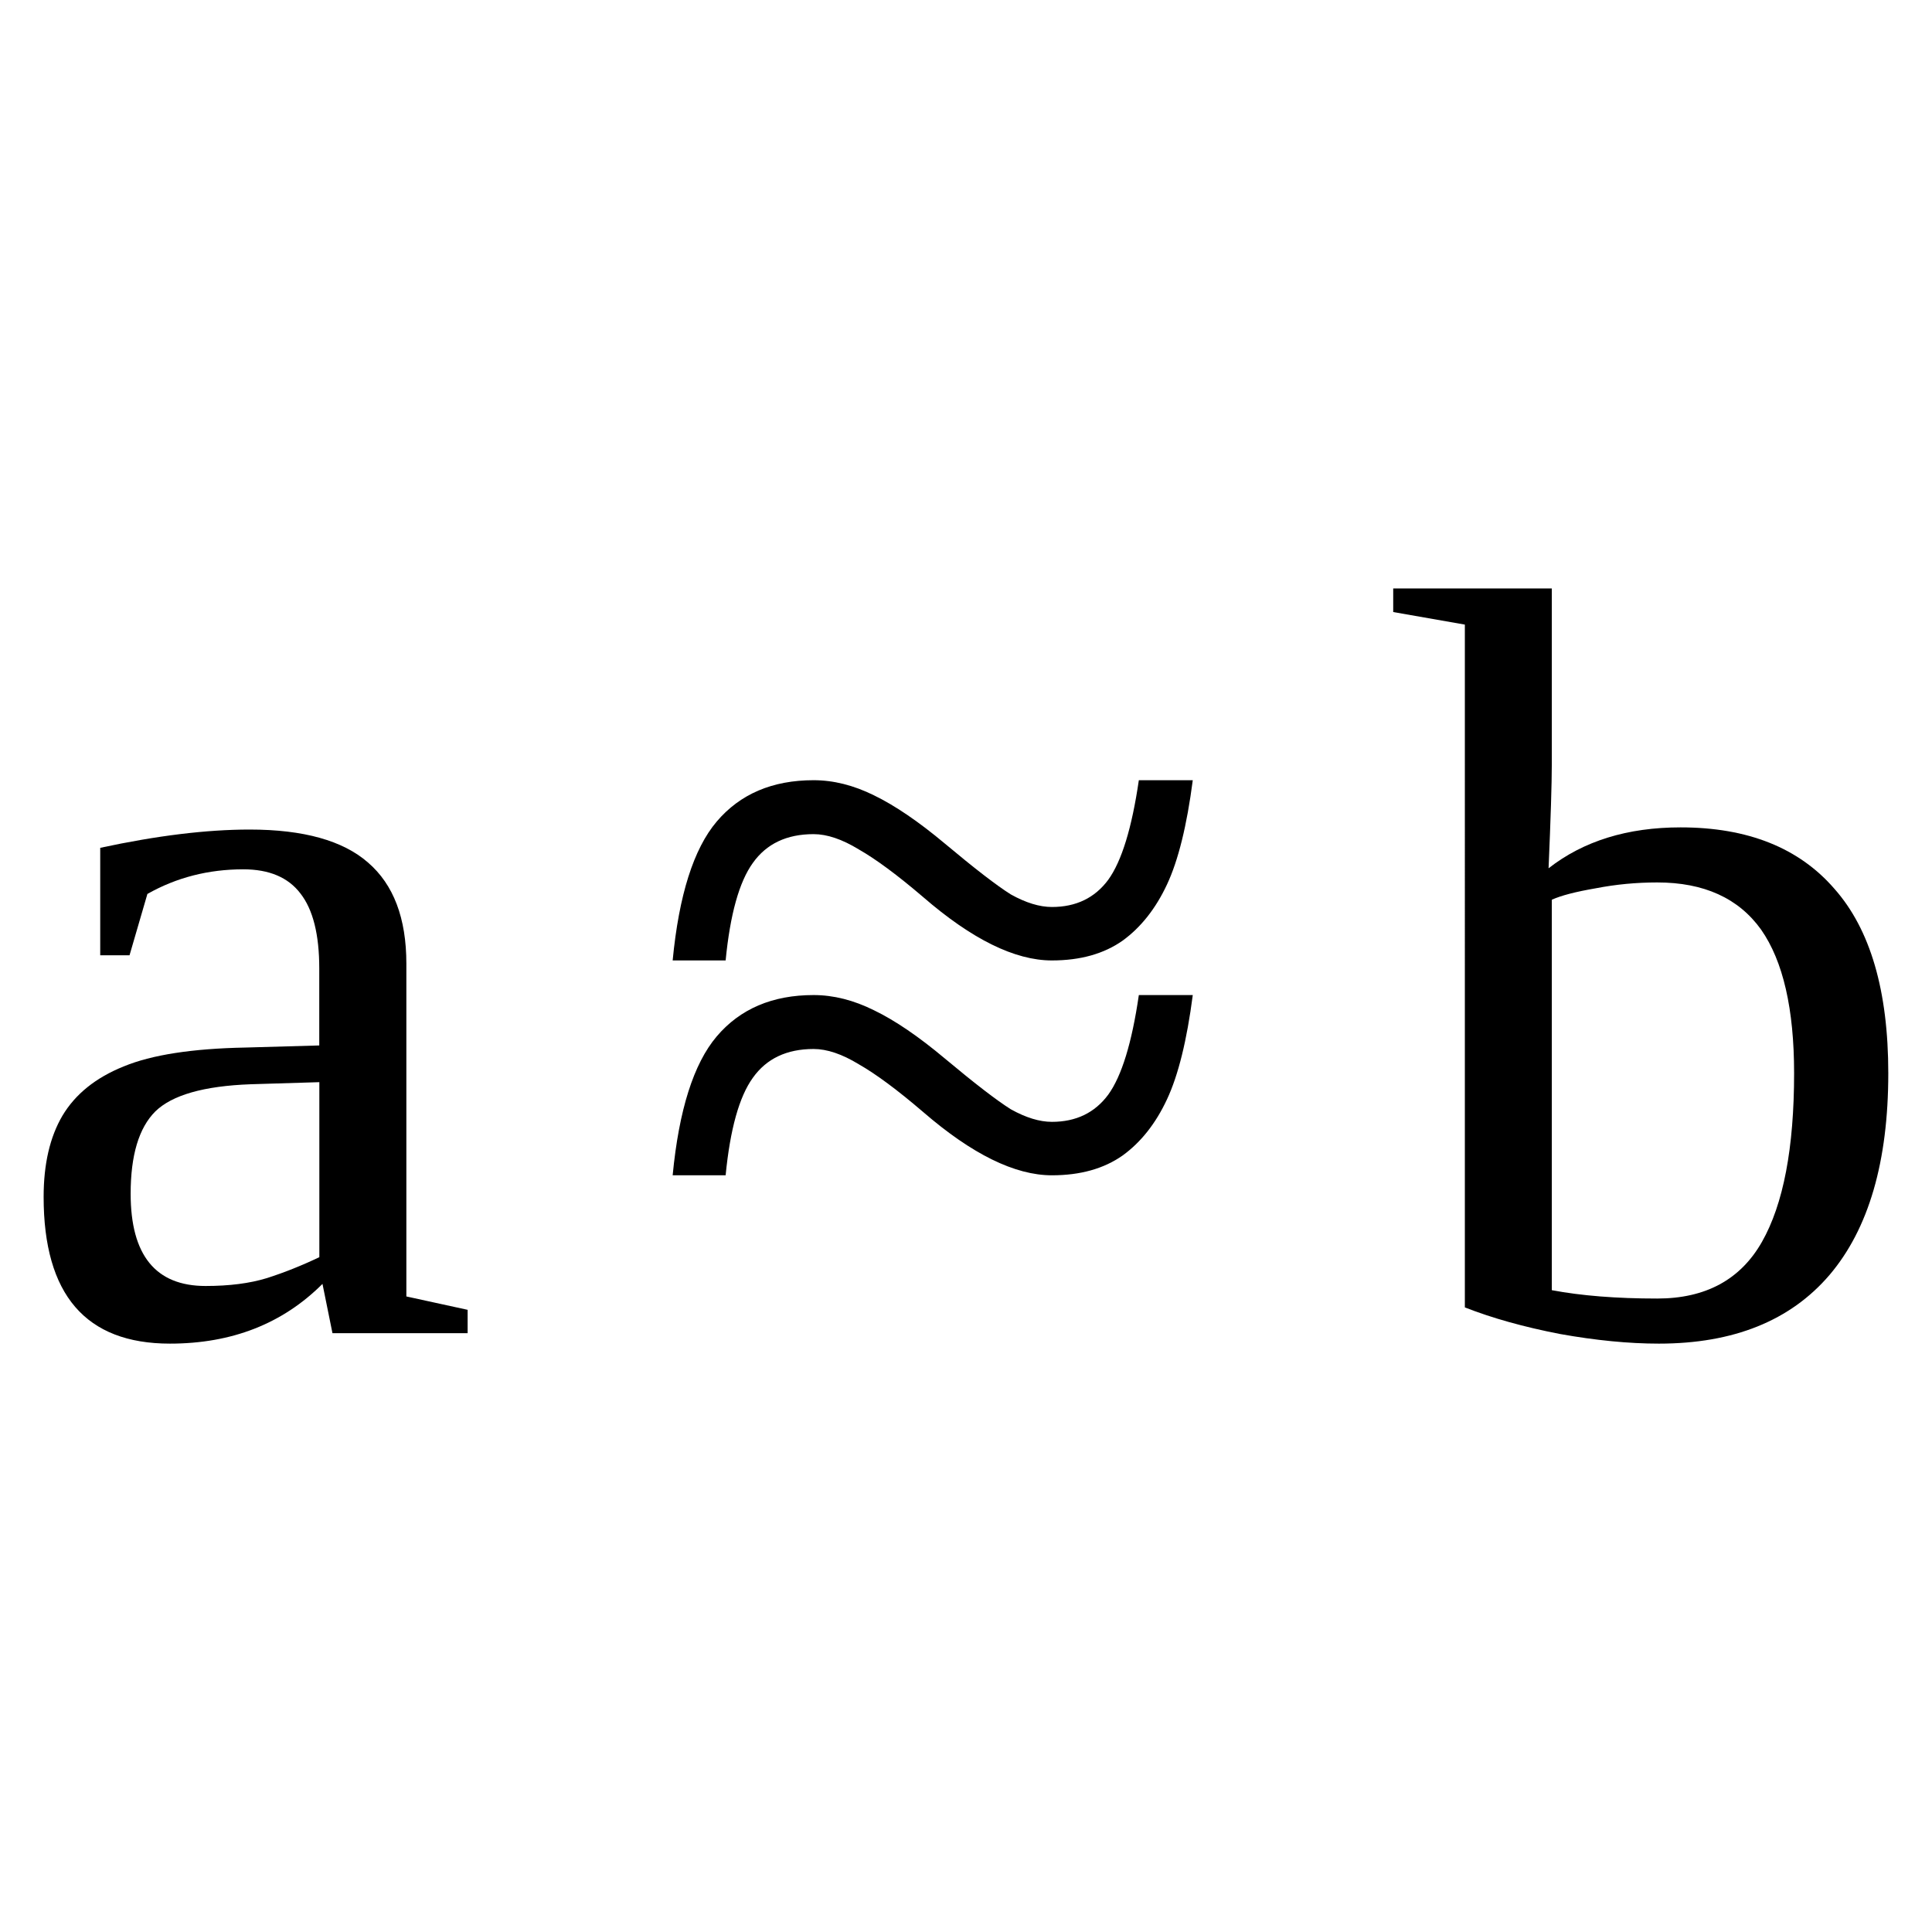
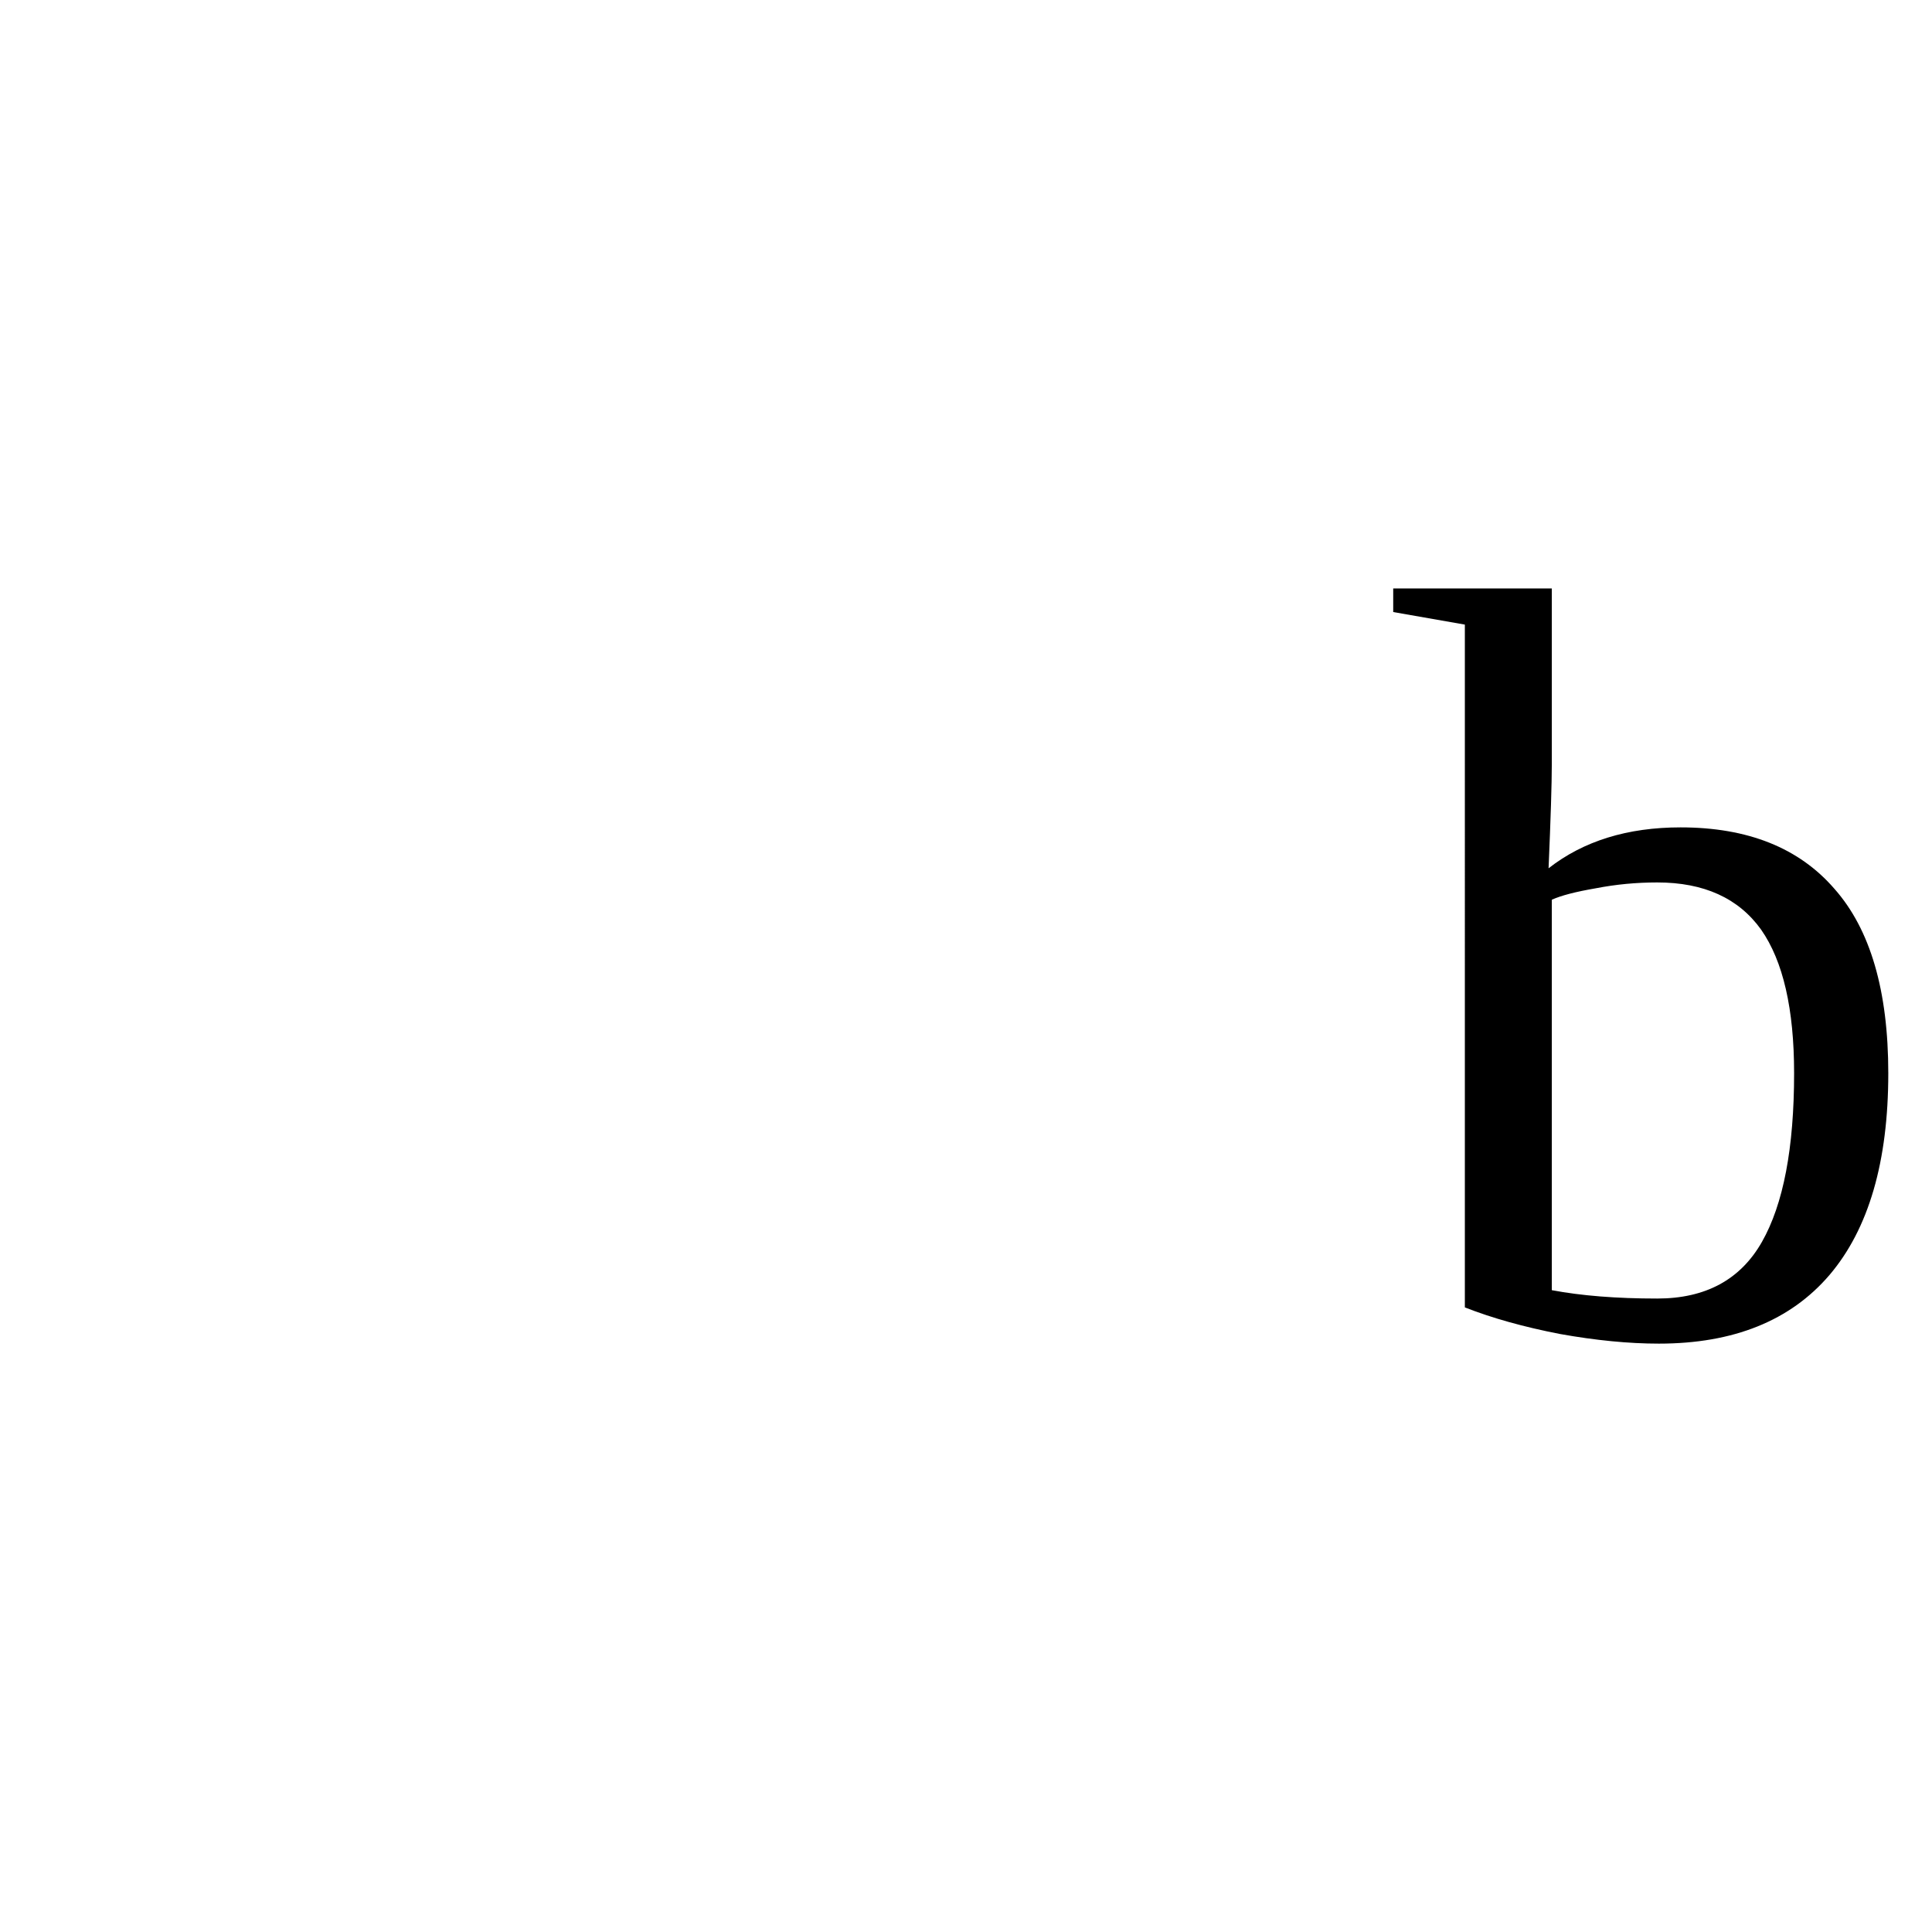
<svg xmlns="http://www.w3.org/2000/svg" xmlns:ns1="http://sodipodi.sourceforge.net/DTD/sodipodi-0.dtd" xmlns:ns2="http://www.inkscape.org/namespaces/inkscape" version="1.1" id="svg106" ns1:docname="bi21307.svg" width="24" height="24" ns2:version="0.92.4 (5da689c313, 2019-01-14)">
  <defs id="defs110" />
  <ns1:namedview pagecolor="#ffffff" bordercolor="#666666" borderopacity="1" objecttolerance="10" gridtolerance="10" guidetolerance="10" ns2:pageopacity="0" ns2:pageshadow="2" ns2:window-width="1920" ns2:window-height="995" id="namedview108" showgrid="false" fit-margin-top="0" fit-margin-left="0" fit-margin-right="0" fit-margin-bottom="0" ns2:zoom="2.36" ns2:cx="-30.88201" ns2:cy="-39.44" ns2:window-x="0" ns2:window-y="0" ns2:window-maximized="1" ns2:current-layer="svg106" />
-   <path d="m 3.101,10.305 q 1.003,0 1.471,0.41 0.476,0.41 0.476,1.256 v 4.134 l 0.761,0.166 v 0.29 h -1.679 l -0.124,-0.612 q -0.742,0.742 -1.895,0.742 -1.569,0 -1.569,-1.823 0,-0.612 0.234,-1.009 0.241,-0.403 0.762,-0.612 0.52,-0.215 1.51,-0.234 l 0.918,-0.026 v -0.957 q 0,-0.632 -0.234,-0.931 -0.228,-0.3 -0.71,-0.3 -0.651,0 -1.191,0.306 l -0.222,0.762 h -0.364 v -1.335 q 1.054,-0.227 1.855,-0.227 z m 0.866,3.138 -0.853,0.026 q -0.872,0.032 -1.185,0.338 -0.306,0.306 -0.306,1.022 0,1.146 0.931,1.146 0.443,0 0.762,-0.098 0.325,-0.104 0.651,-0.26 z" id="path100" ns2:connector-curvature="0" />
-   <path d="m 13.067,11.931 q -0.69,0 -1.6,-0.788 -0.48,-0.41 -0.8,-0.592 -0.31,-0.189 -0.56,-0.189 -0.501,0 -0.755,0.358 -0.254,0.352 -0.338,1.211 h -0.658 q 0.117,-1.217 0.547,-1.725 0.436,-0.514 1.204,-0.514 0.37,0 0.75,0.188 0.39,0.189 0.88,0.599 0.56,0.469 0.82,0.632 0.28,0.156 0.51,0.156 0.45,0 0.7,-0.338 0.25,-0.346 0.38,-1.237 h 0.67 q -0.11,0.846 -0.32,1.295 -0.21,0.449 -0.55,0.697 -0.35,0.247 -0.88,0.247 z m 0,2.669 q -0.69,0 -1.6,-0.787 -0.48,-0.411 -0.8,-0.593 -0.31,-0.189 -0.56,-0.189 -0.501,0 -0.755,0.358 -0.254,0.352 -0.338,1.211 h -0.658 q 0.117,-1.217 0.547,-1.725 0.436,-0.514 1.204,-0.514 0.37,0 0.75,0.189 0.39,0.188 0.88,0.599 0.56,0.468 0.82,0.631 0.28,0.156 0.51,0.156 0.45,0 0.7,-0.338 0.25,-0.345 0.38,-1.237 h 0.67 q -0.11,0.846 -0.32,1.295 -0.21,0.45 -0.55,0.697 -0.35,0.247 -0.88,0.247 z" id="path102" ns2:connector-curvature="0" />
  <path d="m 22.287,13.332 q 0,-1.198 -0.41,-1.784 -0.42,-0.586 -1.29,-0.586 -0.39,0 -0.76,0.072 -0.38,0.065 -0.55,0.143 v 4.85 q 0.55,0.104 1.31,0.104 0.9,0 1.3,-0.703 0.4,-0.703 0.4,-2.096 z m -4.09,-5.573 -0.89,-0.156 v -0.293 h 1.97 v 2.187 q 0,0.352 -0.04,1.289 0.65,-0.508 1.64,-0.508 1.25,0 1.91,0.762 0.67,0.755 0.67,2.292 0,1.647 -0.73,2.506 -0.73,0.853 -2.12,0.853 -0.56,0 -1.23,-0.12 -0.67,-0.13 -1.18,-0.33 z" id="path104" ns2:connector-curvature="0" />
</svg>